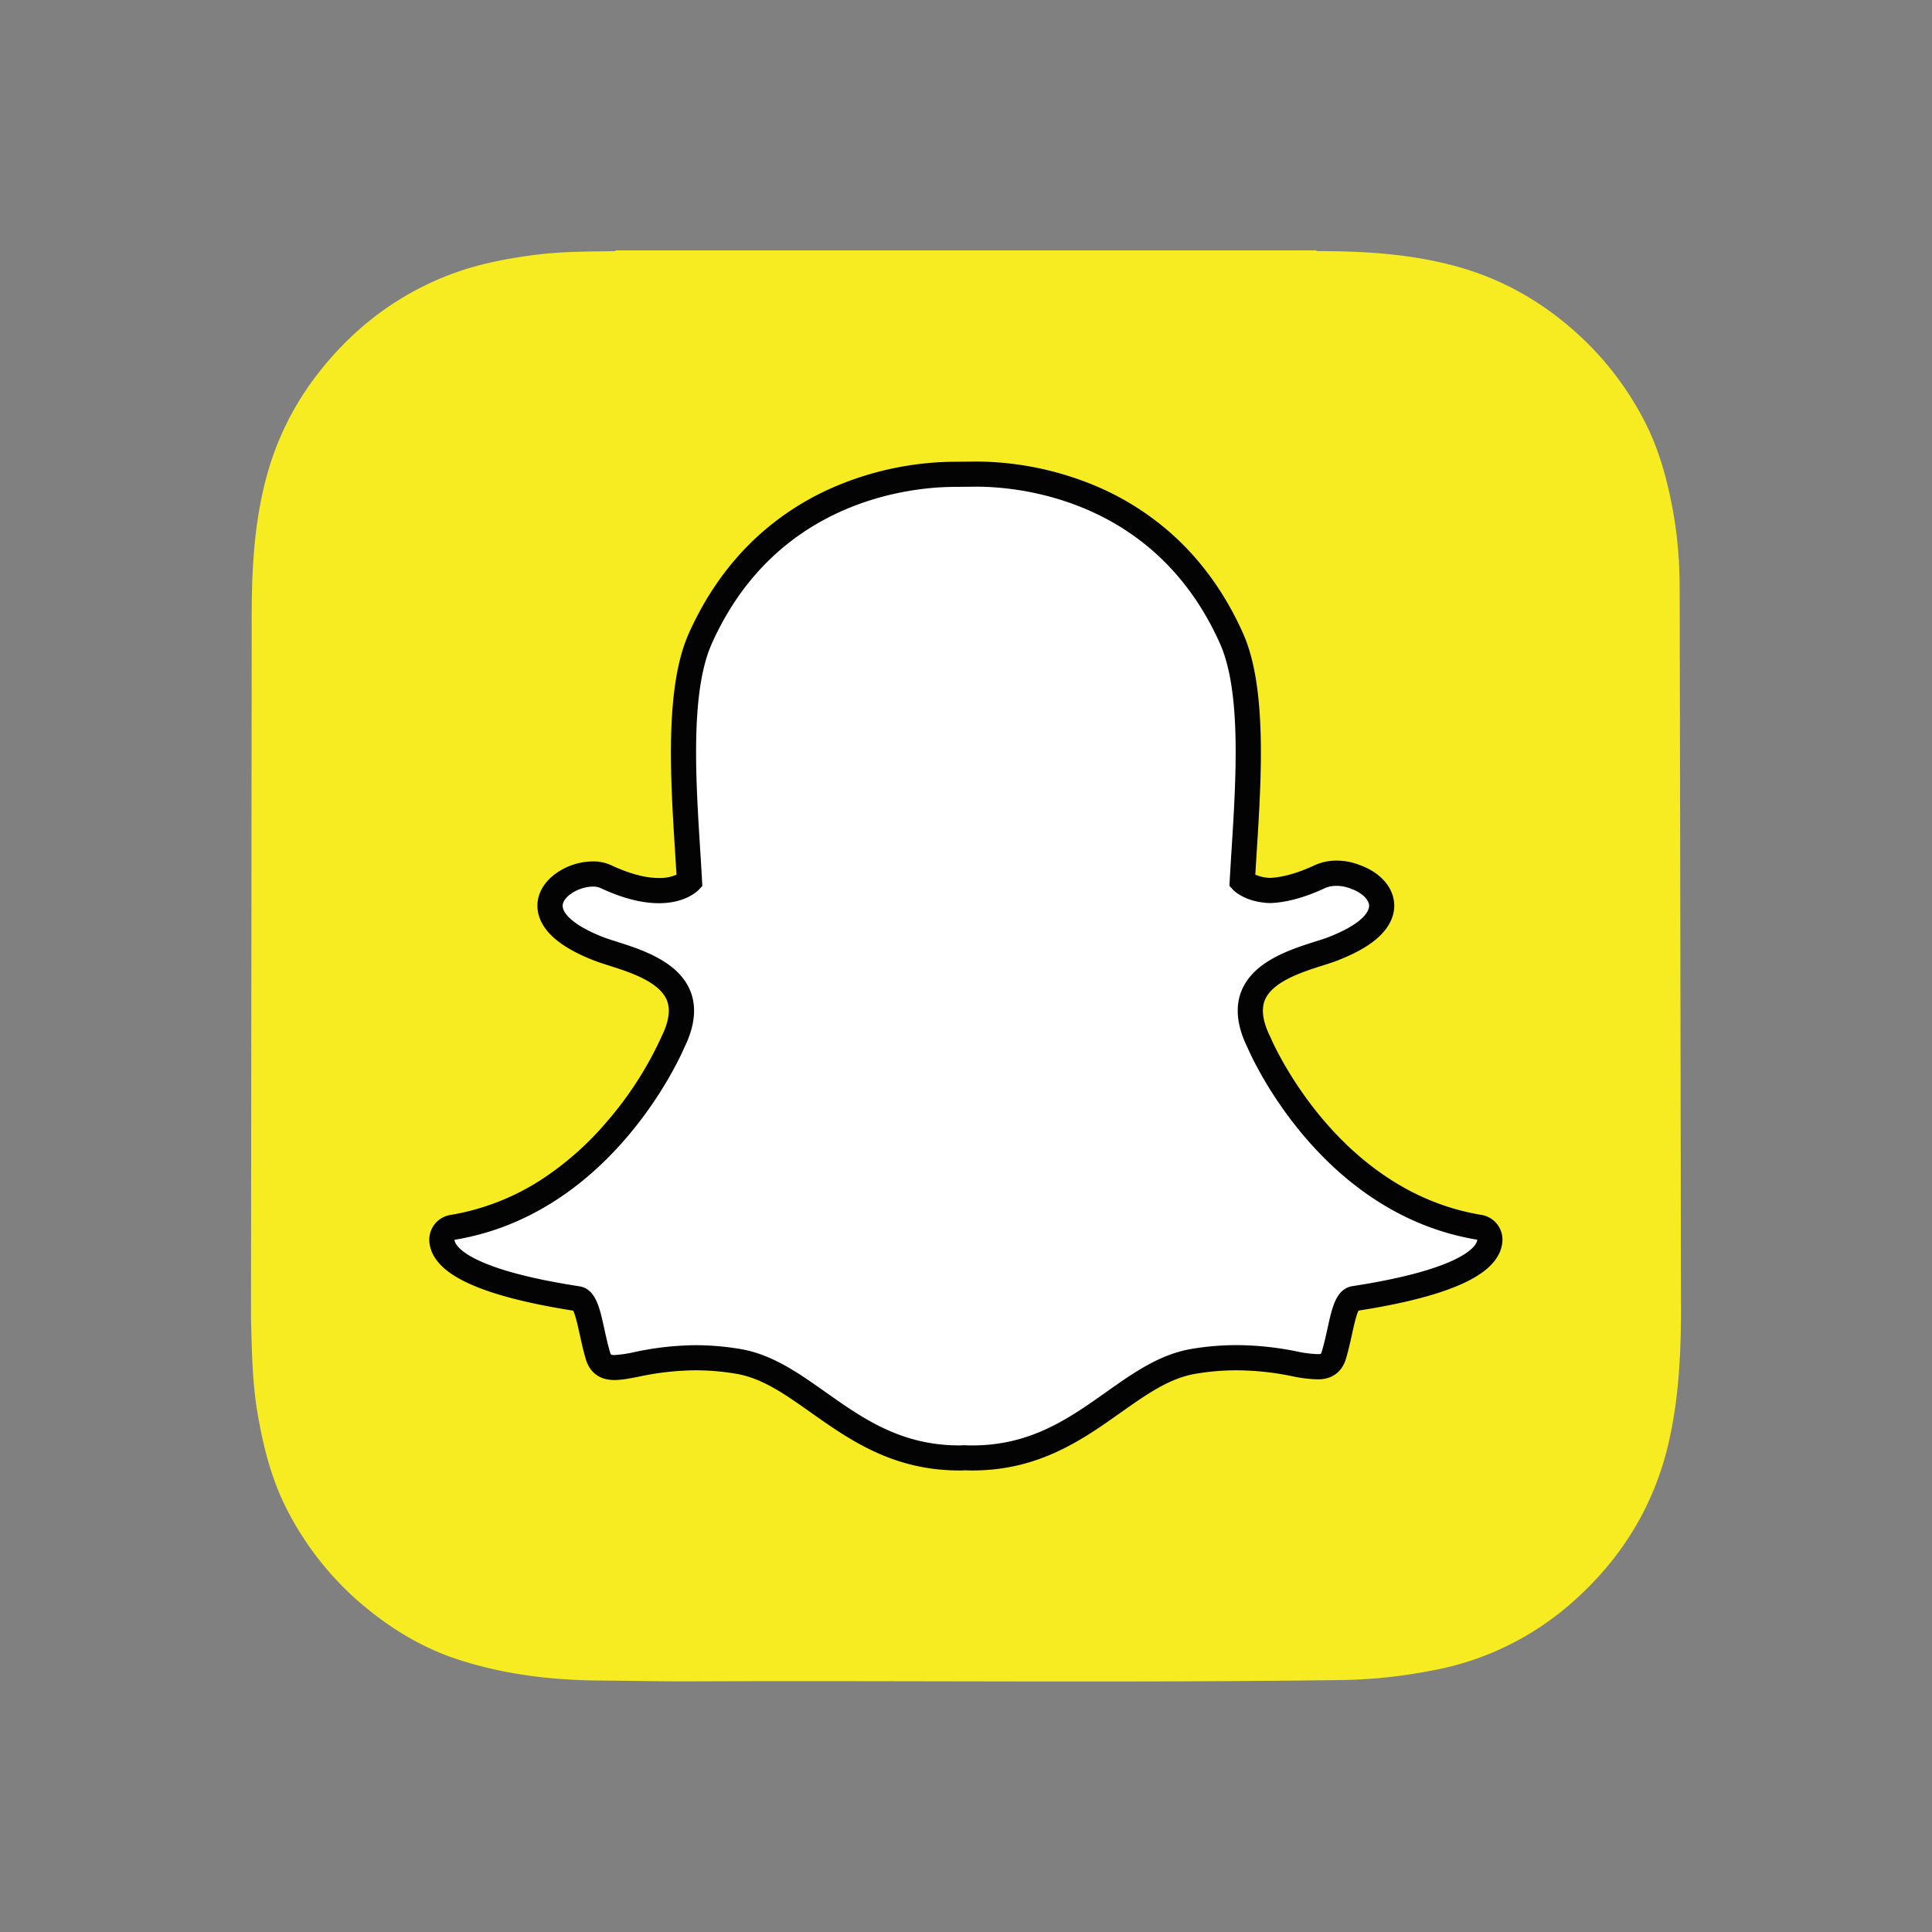
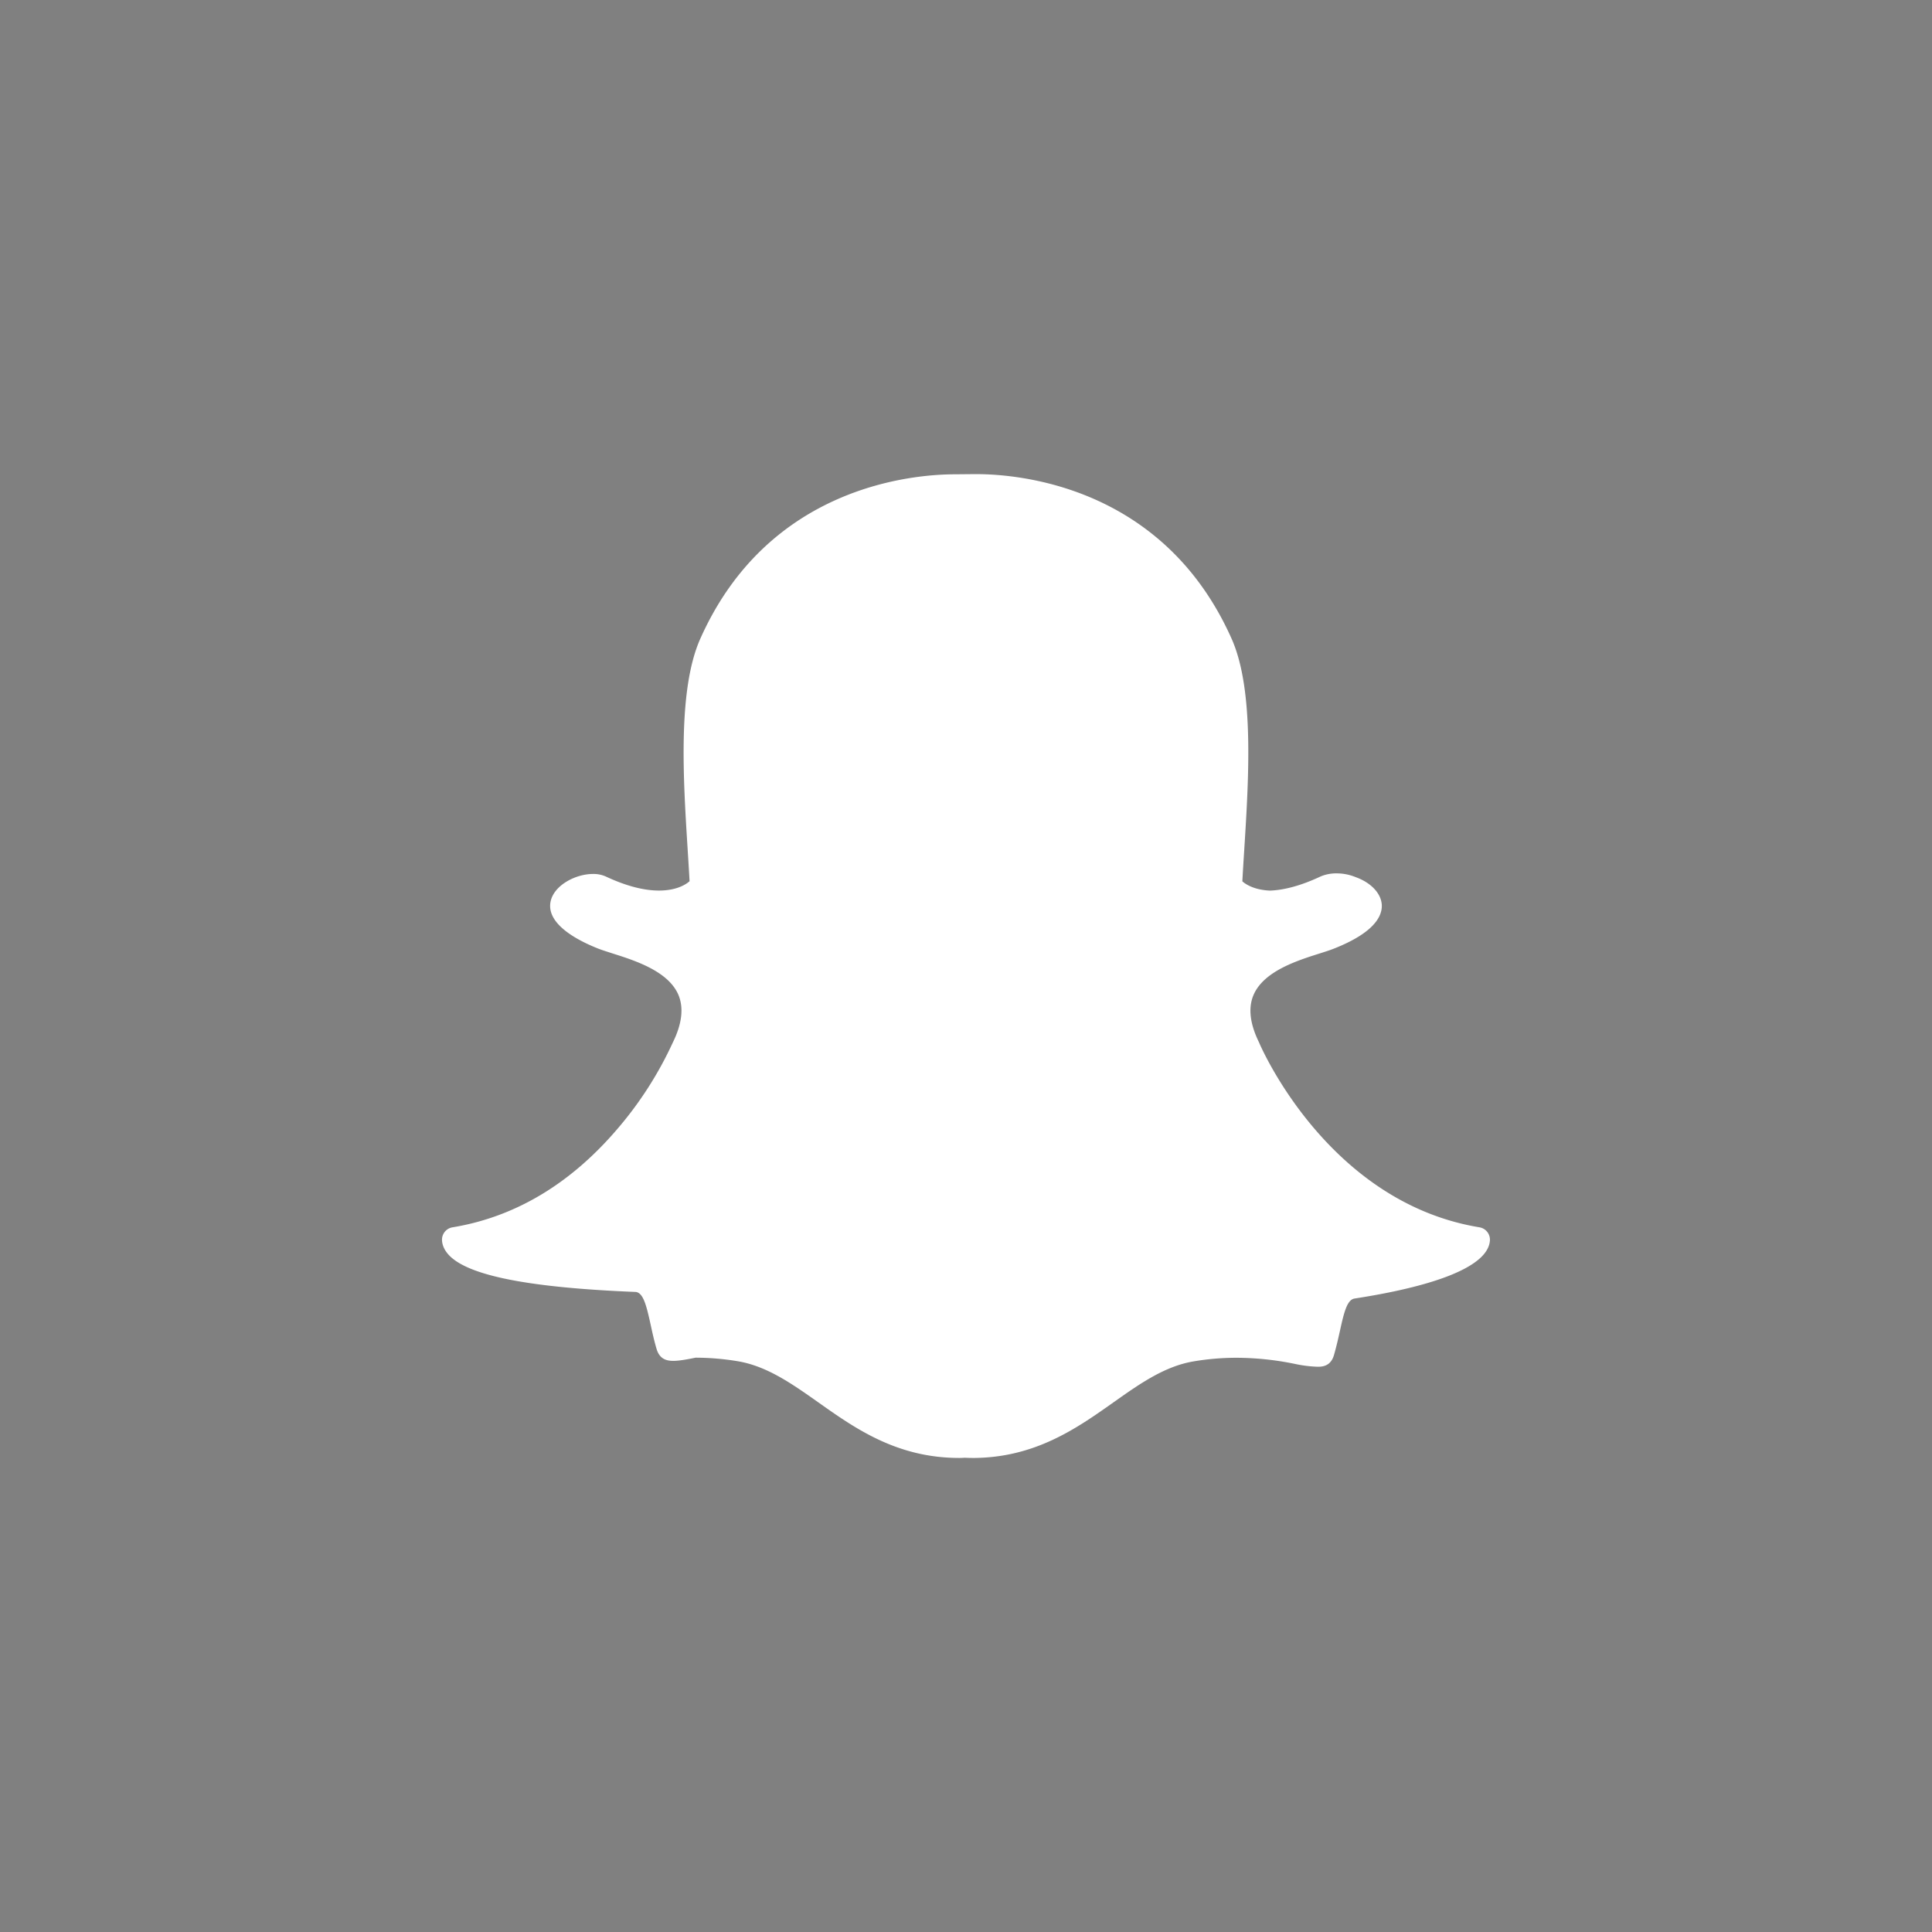
<svg xmlns="http://www.w3.org/2000/svg" id="Layer_1" data-name="Layer 1" viewBox="0 0 1080 1080">
  <rect x="0" y="0" width="1080" height="1080" fill="#808080" stroke="none" />
  <defs>
    <style>.cls-1{fill:#f7ec21;}.cls-2{fill:#fff;}.cls-3{fill:#030303;}.cls-4{fill:none;}</style>
  </defs>
-   <path class="cls-1" d="M140.31,736.52v0c.48,17.76.63,35.62,3.62,53.27,3.18,18.67,7.71,36.88,16.37,53.82a172.33,172.33,0,0,0,48.07,58.14c14.57,11.36,30.48,20.38,48.1,26.07,25.68,8.28,52.18,11.46,79.07,11.61,16.77.11,33.54.53,50.32.46,121.86-.51,243.73.88,365.6-.75a286.87,286.87,0,0,0,47.95-5.1A162.27,162.27,0,0,0,879.72,895c26.81-23.91,44.89-53.17,53.06-88.48,5.34-23.09,6.68-46.51,6.91-70v-4.69c0-1.82-.69-399.34-.76-404.6a244.68,244.68,0,0,0-3.95-43c-3.29-17.3-7.94-34.17-16.22-49.82A173.09,173.09,0,0,0,885.49,190c-20.77-19.91-44.73-34-72.63-41.44-25.2-6.73-50.91-8.22-76.8-8.19a.85.85,0,0,1-.15-.4H344c0,.13,0,.27,0,.4-14.7.27-29.41.16-44,2-16,2-31.88,5-47,10.59a165.59,165.59,0,0,0-62.35,40.95c-20.08,20.81-34.23,44.88-41.74,72.9-6.7,25-8.16,50.5-8.2,76.18" />
-   <path class="cls-2" d="M543.63,815c-1.66,0-3.25-.06-4.45-.12-1,.09-1.95.12-2.93.12-34.88,0-58.2-16.49-78.78-31.05-14.76-10.42-28.67-20.25-45-23a145,145,0,0,0-23.66-2A162.29,162.29,0,0,0,356,762.67c-4.92,1-9.16,1.78-12.44,1.78-3.44,0-7.61-.76-9.35-6.7-1.38-4.68-2.37-9.22-3.32-13.59-2.39-10.93-4.12-17.59-8.21-18.23C279,719.18,253.11,709.24,248,697.2a11,11,0,0,1-.91-3.8,7,7,0,0,1,5.87-7.32c34.74-5.72,65.63-24.08,91.81-54.59a205.76,205.76,0,0,0,31.32-48.69,3.36,3.36,0,0,1,.16-.33c5-10.24,6-19.09,3-26.3-5.64-13.29-24.3-19.21-36.65-23.13-3.08-1-6-1.9-8.3-2.81-10.94-4.33-28.95-13.47-26.55-26.08,1.75-9.19,13.91-15.6,23.74-15.6a16.81,16.81,0,0,1,7.19,1.44c11.1,5.2,21.1,7.84,29.69,7.84,10.69,0,15.85-4.07,17.1-5.23-.31-5.7-.68-11.73-1.05-17.43v-.07c-2.51-39.92-5.64-89.59,7.06-118.07,38-85.26,118.67-91.89,142.48-91.89l10.37-.1h1.41c23.87,0,104.68,6.64,142.73,92,12.71,28.5,9.57,78.21,7.06,118.17l-.12,1.91c-.35,5.42-.66,10.56-.93,15.54,1.17,1.08,5.9,4.81,15.51,5.19,8.19-.32,17.61-2.94,28-7.8a22.16,22.16,0,0,1,9.16-1.82,27.73,27.73,0,0,1,10.44,2l.16.07c8.8,3.12,14.56,9.36,14.69,15.92.11,6.11-4.43,15.25-26.78,24.07-2.28.91-5.2,1.83-8.29,2.81-12.36,3.92-31,9.84-36.65,23.13-3.06,7.2-2,16.05,3,26.29l.15.34C705.37,586.44,743,672.24,827,686.07a7,7,0,0,1,5.87,7.32,11.54,11.54,0,0,1-.93,3.84c-5.11,12-31,21.9-74.72,28.66-4.1.63-5.83,7.27-8.2,18.14-1,4.48-2,8.88-3.34,13.51-1.27,4.34-4.1,6.47-8.65,6.47h-.69a70.39,70.39,0,0,1-12.44-1.57A163.87,163.87,0,0,0,691,759a145,145,0,0,0-23.66,2c-16.29,2.71-30.2,12.53-44.92,22.94-20.62,14.58-44,31.07-78.82,31.07" />
-   <path class="cls-3" d="M545.7,272.05c22.47,0,99.85,6,136.31,87.79,12,26.92,8.93,75.68,6.46,114.86-.38,6.21-.76,12.24-1.08,18l-.13,2.47,1.66,1.85c.66.74,6.9,7.26,20.79,7.8h.45c9.18-.35,19.52-3.2,30.74-8.46a15.13,15.13,0,0,1,6.19-1.15,20.74,20.74,0,0,1,7.8,1.48l.35.14c5.89,2.06,10,5.95,10.11,9.47,0,2-1.45,9.16-22.32,17.4-2,.81-4.72,1.66-7.84,2.65-13.58,4.31-34.09,10.81-41,27.09-3.89,9.16-2.82,20,3.16,32.14,2.47,5.75,41.23,93.06,128.45,107.43a3.73,3.73,0,0,1-.35,1.4c-1.48,3.48-10.88,15.52-69.35,24.54-9.15,1.4-11.39,11.66-14,23.58-.94,4.27-1.9,8.58-3.21,13-.4,1.34-.47,1.42-1.91,1.42h-.69a64.93,64.93,0,0,1-11.09-1.43A171.41,171.41,0,0,0,691,751.93a152,152,0,0,0-24.82,2.1c-17.89,3-32.44,13.27-47.85,24.17C597.67,792.82,576.28,808,543.64,808c-1.43,0-2.82,0-4.21-.11l-.37,0-.37,0c-.8.07-1.61.1-2.43.1-32.63,0-54-15.12-74.72-29.75-15.42-10.9-30-21.19-47.87-24.17a151.81,151.81,0,0,0-24.8-2.1,168.54,168.54,0,0,0-34.17,3.84,68.89,68.89,0,0,1-11.1,1.66c-2.11,0-2.16-.12-2.6-1.65-1.32-4.46-2.27-8.87-3.21-13.13-2.6-11.94-4.85-22.25-14-23.65-58.47-9-67.87-21.08-69.35-24.56a4,4,0,0,1-.36-1.42c87.22-14.36,126-101.68,128.45-107.45,6-12.15,7.06-23,3.16-32.14-6.91-16.27-27.42-22.78-41-27.09-3.12-1-5.81-1.84-7.85-2.65-17.62-7-23-14-22.24-18.22.94-4.91,9.43-9.89,16.85-9.89a10.28,10.28,0,0,1,4.21.77c12,5.65,23,8.51,32.67,8.51,15.16,0,21.91-7.05,22.63-7.86l1.65-1.83-.14-2.47c-.3-5.75-.68-11.77-1.08-18-2.46-39.18-5.54-87.92,6.47-114.84,36.33-81.45,113.33-87.73,136.06-87.73l10.44-.1h1.32m0-14.05h-1.49l-10.31.1a173.65,173.65,0,0,0-68.58,14.52,152.77,152.77,0,0,0-43.75,29c-15.09,14.34-27.39,32-36.54,52.54-13.41,30.06-10.23,80.69-7.67,121.37v.07c.27,4.35.56,8.9.82,13.34a23.5,23.5,0,0,1-9.85,1.85c-7.56,0-16.55-2.41-26.72-7.18a23.92,23.92,0,0,0-10.17-2.09,36.13,36.13,0,0,0-18,5c-7,4.09-11.46,9.87-12.68,16.27-.8,4.24-.77,12.62,8.54,21.11,5.12,4.68,12.63,9,22.34,12.82,2.54,1,5.56,2,8.76,3,11.11,3.53,27.92,8.86,32.31,19.18,2.22,5.23,1.26,12.12-2.84,20.43-.1.23-.21.45-.31.69a197.79,197.79,0,0,1-30.19,46.87A170.21,170.21,0,0,1,303,659.17a134.15,134.15,0,0,1-51.18,20A14,14,0,0,0,240,693.8a18.45,18.45,0,0,0,1.44,6.12l0,0c2.87,6.7,9.51,12.39,20.31,17.42,13.2,6.12,32.93,11.28,58.65,15.32,1.3,2.47,2.65,8.68,3.59,12.93,1,4.52,2,9.17,3.45,14.11,1.57,5.35,5.64,11.74,16.09,11.74,4,0,8.51-.89,13.79-1.92A155.79,155.79,0,0,1,388.85,766a137.57,137.57,0,0,1,22.51,1.91c14.7,2.45,27.37,11.4,42,21.76C474.84,804.82,499.13,822,536.25,822c1,0,2,0,3-.1,1.23.06,2.75.1,4.36.1,37.12,0,61.4-17.17,82.84-32.33l0,0c14.66-10.35,27.32-19.29,42-21.74A138.68,138.68,0,0,1,691,766a157.47,157.47,0,0,1,31.47,3.34,74.19,74.19,0,0,0,13.79,1.7H737c7.65,0,13.26-4.19,15.41-11.53,1.42-4.84,2.44-9.38,3.44-14,.88-4,2.27-10.38,3.57-12.88,25.74-4,45.47-9.18,58.67-15.31,10.77-5,17.41-10.69,20.29-17.36a18,18,0,0,0,1.48-6.18,14,14,0,0,0-11.75-14.65C747.89,665.92,711.76,583.52,710.27,580c-.1-.23-.21-.46-.32-.68-4.1-8.32-5-15.2-2.82-20.44,4.37-10.3,21.17-15.64,32.29-19.17,3.21-1,6.25-2,8.77-3,10.95-4.32,18.77-9,23.93-14.34,6.16-6.34,7.36-12.42,7.28-16.4-.18-9.63-7.55-18.19-19.25-22.38a34.59,34.59,0,0,0-13.06-2.5A29.16,29.16,0,0,0,735,483.62c-9.38,4.39-17.78,6.79-25,7.13a22.69,22.69,0,0,1-8.27-1.82c.22-3.76.46-7.61.71-11.64l.11-1.72c2.57-40.71,5.76-91.38-7.65-121.46-9.19-20.6-21.53-38.32-36.69-52.68a153.19,153.19,0,0,0-43.9-29A174.66,174.66,0,0,0,545.7,258" />
-   <rect class="cls-4" x="140.31" y="140.24" width="799.38" height="799.38" />
+   <path class="cls-2" d="M543.63,815c-1.66,0-3.25-.06-4.45-.12-1,.09-1.95.12-2.93.12-34.88,0-58.2-16.49-78.78-31.05-14.76-10.42-28.67-20.25-45-23a145,145,0,0,0-23.66-2c-4.92,1-9.16,1.78-12.44,1.78-3.44,0-7.61-.76-9.35-6.7-1.38-4.68-2.37-9.22-3.32-13.59-2.39-10.93-4.12-17.59-8.21-18.23C279,719.18,253.11,709.24,248,697.2a11,11,0,0,1-.91-3.8,7,7,0,0,1,5.87-7.32c34.74-5.72,65.63-24.08,91.81-54.59a205.76,205.76,0,0,0,31.32-48.69,3.36,3.36,0,0,1,.16-.33c5-10.24,6-19.09,3-26.3-5.64-13.29-24.3-19.21-36.65-23.13-3.08-1-6-1.9-8.3-2.81-10.94-4.33-28.95-13.47-26.55-26.08,1.75-9.19,13.91-15.6,23.74-15.6a16.81,16.81,0,0,1,7.19,1.44c11.1,5.2,21.1,7.84,29.69,7.84,10.69,0,15.85-4.07,17.1-5.23-.31-5.7-.68-11.73-1.05-17.43v-.07c-2.51-39.92-5.64-89.59,7.06-118.07,38-85.26,118.67-91.89,142.48-91.89l10.37-.1h1.41c23.87,0,104.68,6.64,142.73,92,12.71,28.5,9.57,78.21,7.06,118.17l-.12,1.91c-.35,5.42-.66,10.56-.93,15.54,1.17,1.08,5.9,4.81,15.51,5.19,8.19-.32,17.61-2.94,28-7.8a22.16,22.16,0,0,1,9.16-1.82,27.73,27.73,0,0,1,10.44,2l.16.07c8.8,3.12,14.56,9.36,14.69,15.92.11,6.11-4.43,15.25-26.78,24.07-2.28.91-5.2,1.83-8.29,2.81-12.36,3.92-31,9.84-36.65,23.13-3.06,7.2-2,16.05,3,26.29l.15.34C705.37,586.44,743,672.24,827,686.07a7,7,0,0,1,5.87,7.32,11.54,11.54,0,0,1-.93,3.84c-5.11,12-31,21.9-74.72,28.66-4.1.63-5.83,7.27-8.2,18.14-1,4.48-2,8.88-3.34,13.51-1.27,4.34-4.1,6.47-8.65,6.47h-.69a70.39,70.39,0,0,1-12.44-1.57A163.87,163.87,0,0,0,691,759a145,145,0,0,0-23.66,2c-16.29,2.71-30.2,12.53-44.92,22.94-20.62,14.58-44,31.07-78.82,31.07" />
</svg>